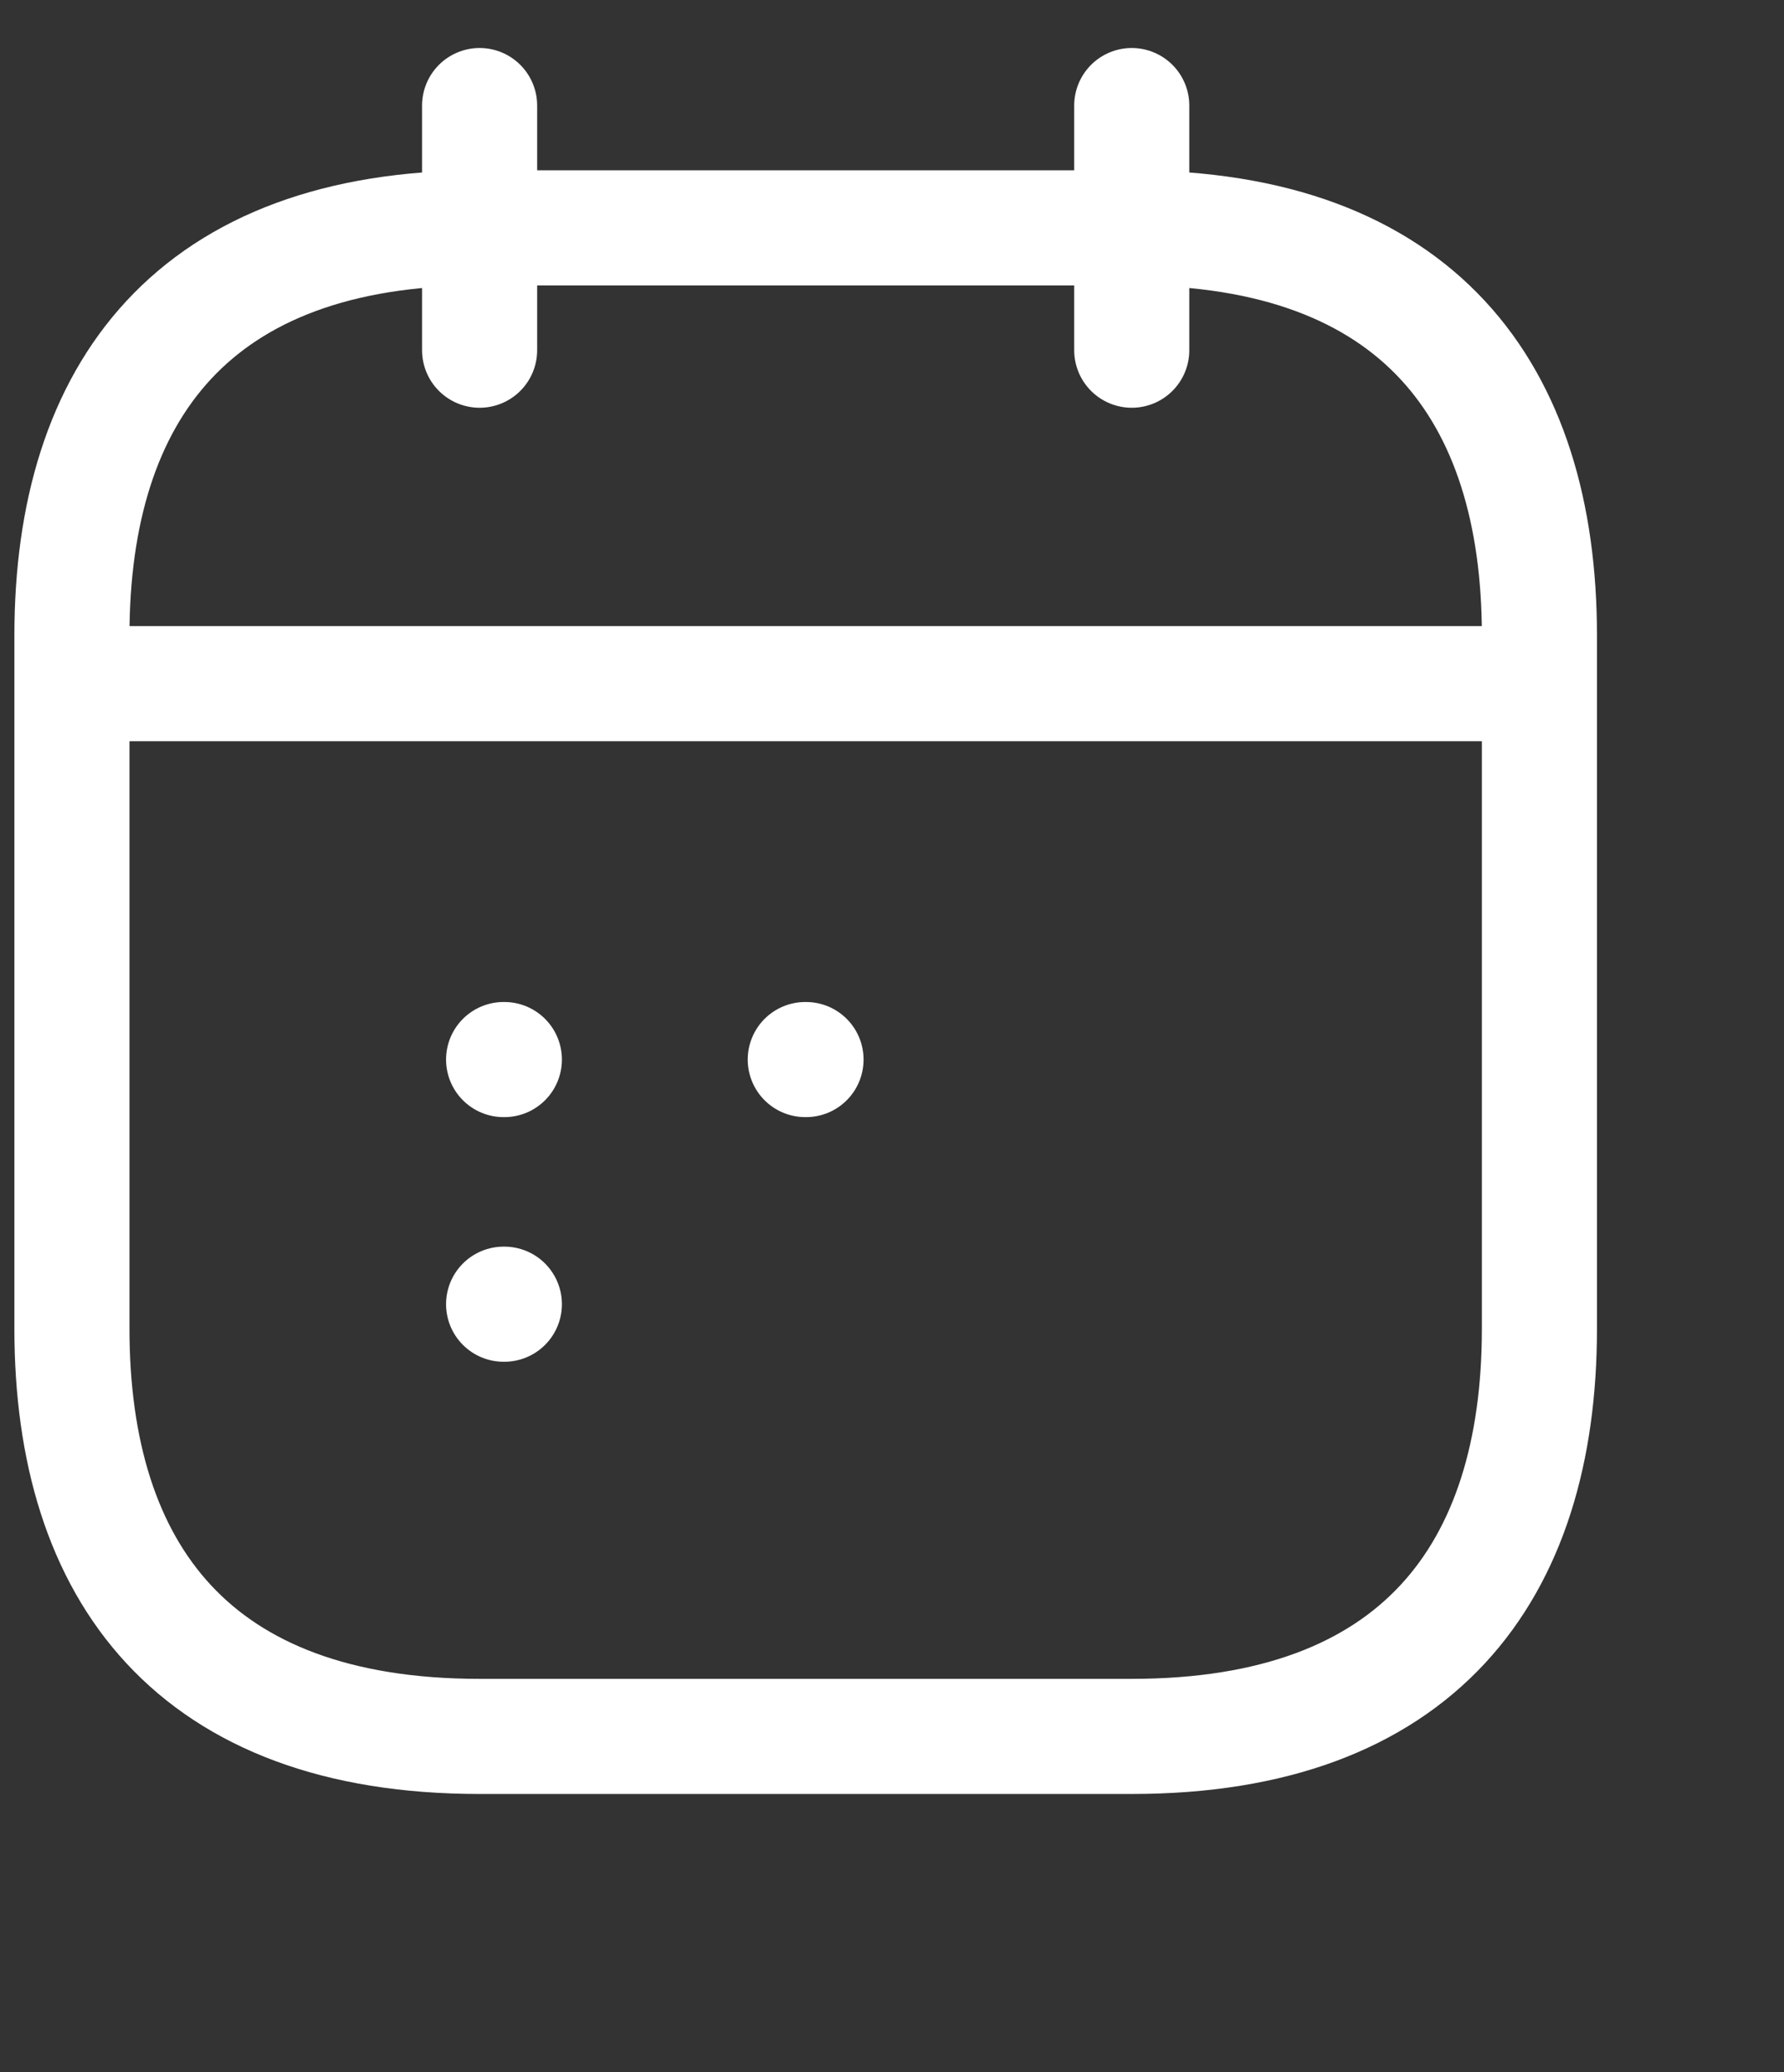
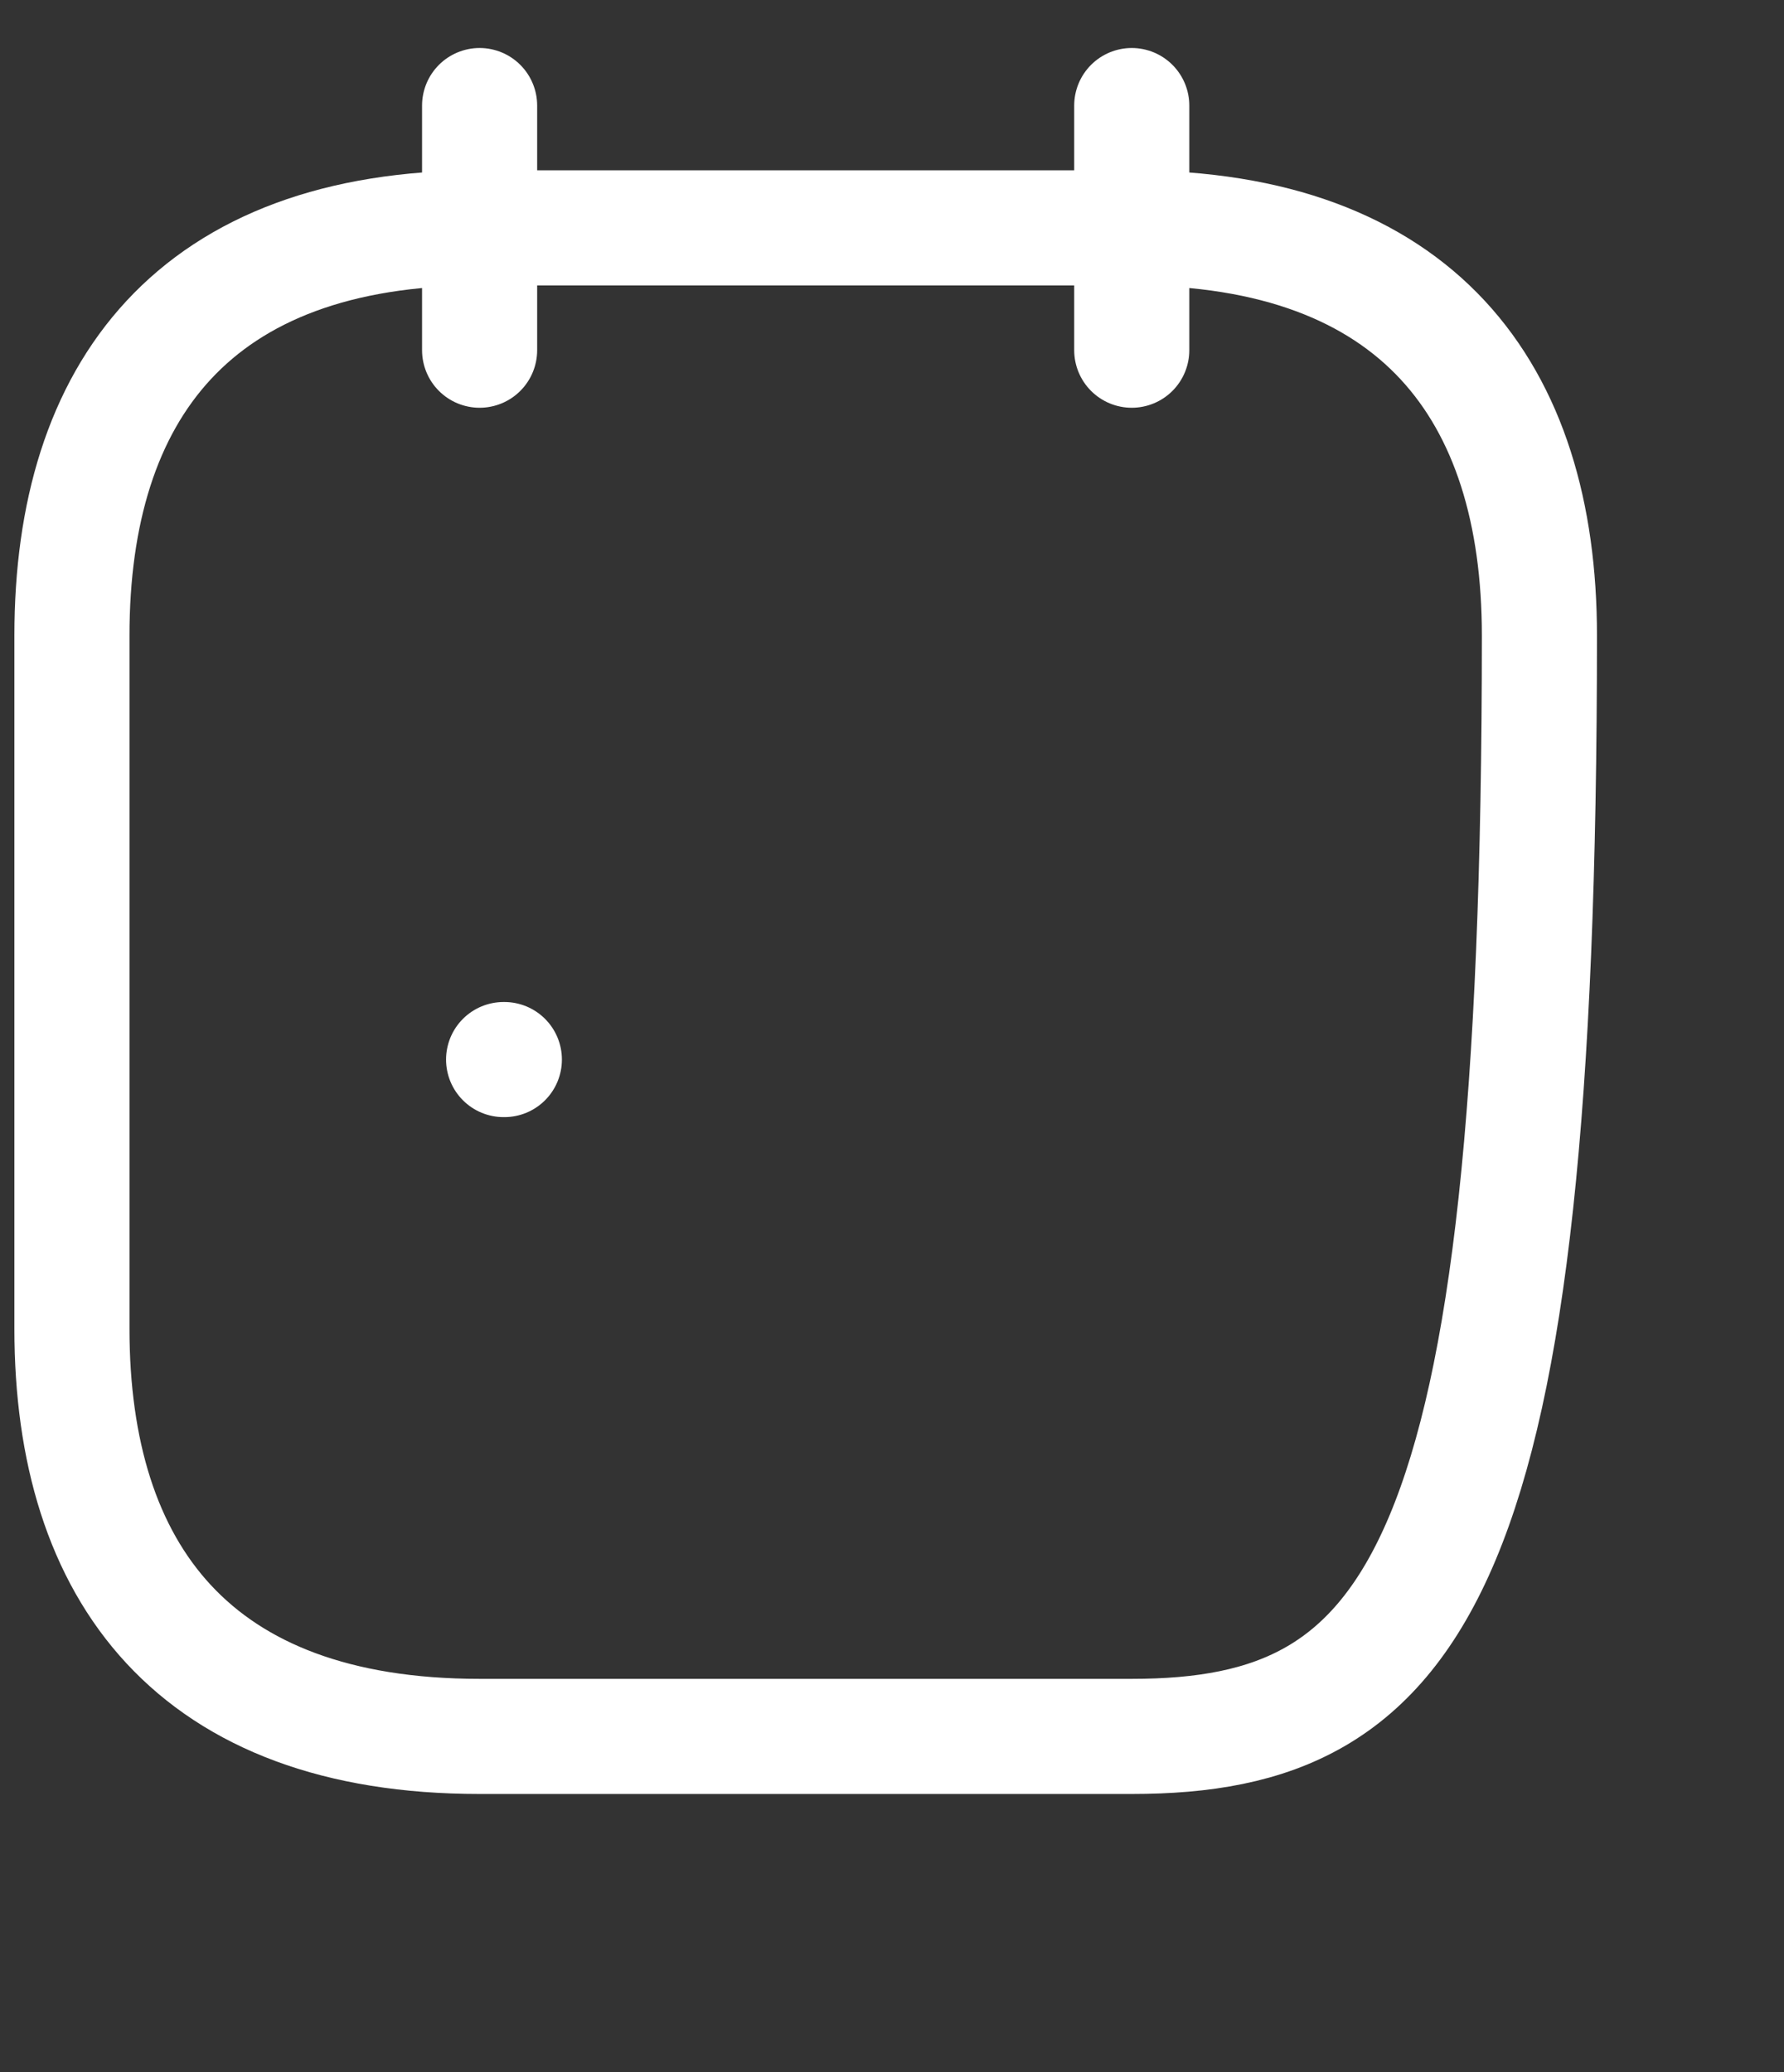
<svg xmlns="http://www.w3.org/2000/svg" width="31" height="36" viewBox="0 0 31 36" fill="none">
  <rect x="0" y="0" width="31" height="36" fill="#333333" stroke="none" />
  <path d="M8.334 1.834V6.084" stroke="white" stroke-width="2" stroke-miterlimit="10" stroke-linecap="round" stroke-linejoin="round" />
  <path d="M19.666 1.834V6.084" stroke="white" stroke-width="2" stroke-miterlimit="10" stroke-linecap="round" stroke-linejoin="round" />
-   <path d="M1.959 11.877H26.042" stroke="white" stroke-width="2" stroke-miterlimit="10" stroke-linecap="round" stroke-linejoin="round" />
-   <path d="M26.75 11.042V23.084C26.75 27.334 24.625 30.167 19.667 30.167H8.333C3.375 30.167 1.25 27.334 1.25 23.084V11.042C1.25 6.792 3.375 3.959 8.333 3.959H19.667C24.625 3.959 26.75 6.792 26.75 11.042Z" stroke="white" stroke-width="2" stroke-miterlimit="10" stroke-linecap="round" stroke-linejoin="round" />
-   <path d="M13.993 18.408H14.006" stroke="white" stroke-width="2" stroke-linecap="round" stroke-linejoin="round" />
+   <path d="M26.75 11.042C26.75 27.334 24.625 30.167 19.667 30.167H8.333C3.375 30.167 1.25 27.334 1.25 23.084V11.042C1.25 6.792 3.375 3.959 8.333 3.959H19.667C24.625 3.959 26.75 6.792 26.75 11.042Z" stroke="white" stroke-width="2" stroke-miterlimit="10" stroke-linecap="round" stroke-linejoin="round" />
  <path d="M8.751 18.408H8.764" stroke="white" stroke-width="2" stroke-linecap="round" stroke-linejoin="round" />
-   <path d="M8.751 22.658H8.764" stroke="white" stroke-width="2" stroke-linecap="round" stroke-linejoin="round" />
</svg>